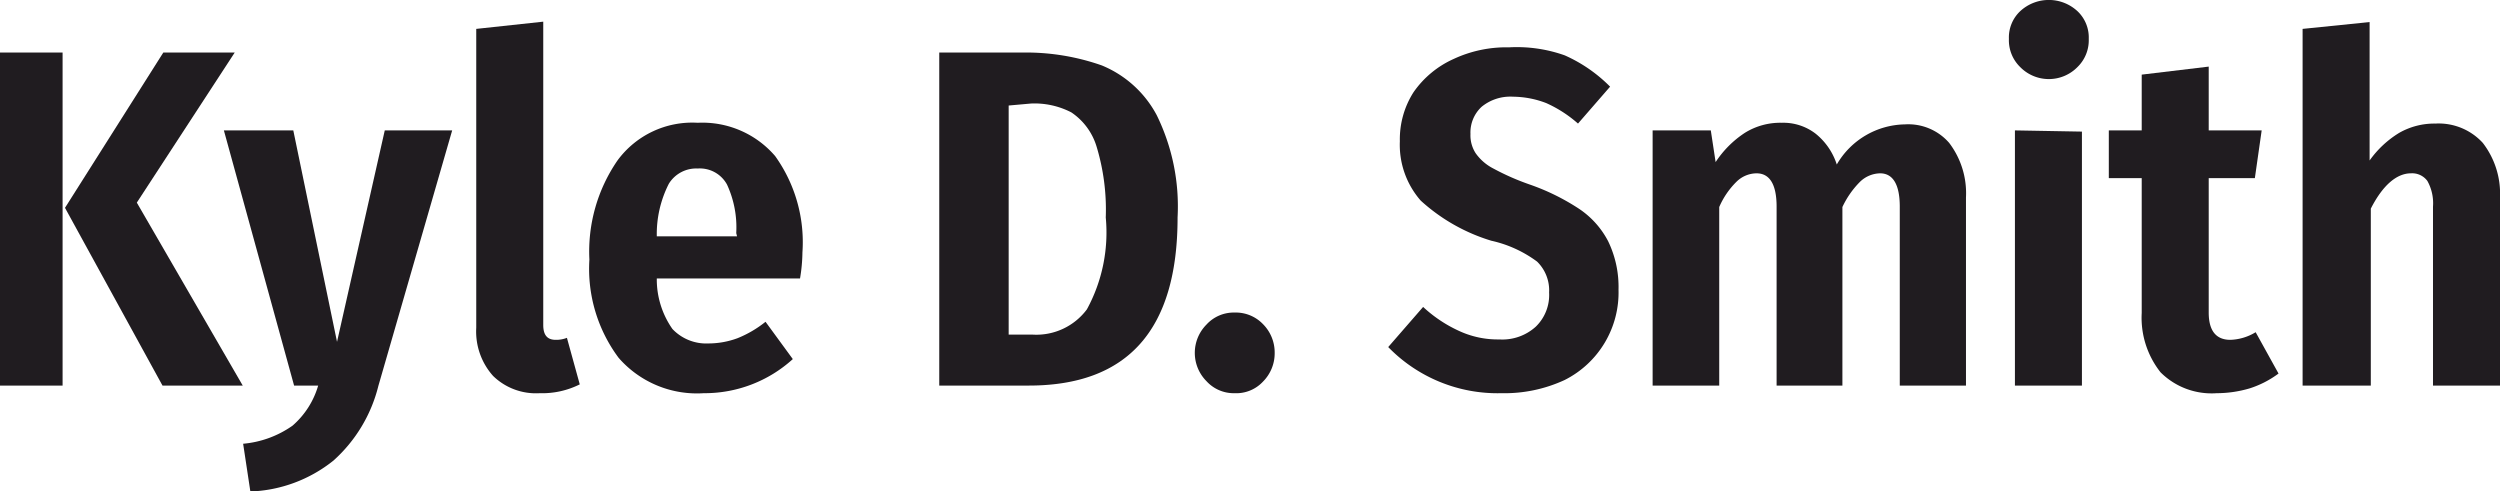
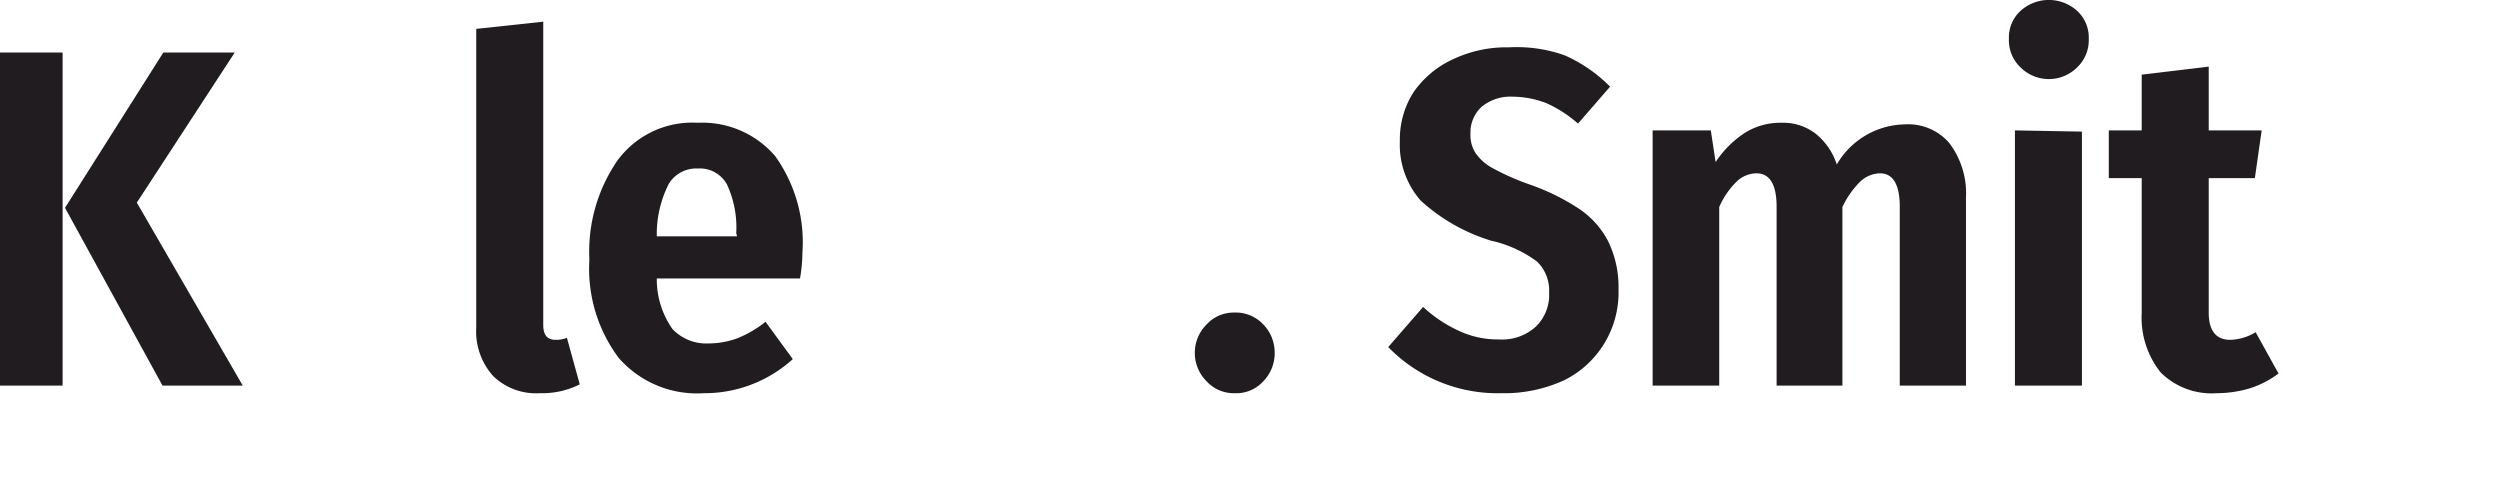
<svg xmlns="http://www.w3.org/2000/svg" id="Layer_1" data-name="Layer 1" width="62.31" height="12.25" viewBox="0 0 62.31 12.25">
  <defs>
    <style>.cls-1{fill:none;}.cls-2{fill:#201c20;}</style>
  </defs>
  <title>attorneys-fira</title>
  <rect class="cls-1" x="-0.17" width="62.47" height="12.25" />
  <path class="cls-2" d="M1.56,1.31v8.3H-.17V1.31Zm4.29,0L3.41,5.05,6.05,9.61h-2L1.62,5.18,4.07,1.31Z" />
-   <path class="cls-2" d="M9.43,9.62a3.69,3.69,0,0,1-1.12,1.86,3.51,3.51,0,0,1-2.07.77l-.18-1.19a2.52,2.52,0,0,0,1.23-.45,2.09,2.09,0,0,0,.64-1h-.6L5.58,3.25H7.31L8.4,8.52,9.59,3.25h1.68Z" />
  <path class="cls-2" d="M12.29,9.37a1.66,1.66,0,0,1-.42-1.2V.72L13.54.54V8.1c0,.25.1.37.31.37a.72.72,0,0,0,.28-.05l.32,1.16a2.09,2.09,0,0,1-1,.22A1.53,1.53,0,0,1,12.29,9.37Z" />
  <path class="cls-2" d="M19.94,6.94H16.37a2.15,2.15,0,0,0,.39,1.26,1.16,1.16,0,0,0,.9.36,2.09,2.09,0,0,0,.72-.13,2.75,2.75,0,0,0,.7-.41l.68.93a3.27,3.27,0,0,1-2.22.85,2.59,2.59,0,0,1-2.12-.88,3.71,3.71,0,0,1-.73-2.45A4,4,0,0,1,15.39,4a2.31,2.31,0,0,1,2-.94,2.39,2.39,0,0,1,1.93.83A3.69,3.69,0,0,1,20,6.29,4.19,4.19,0,0,1,19.94,6.94ZM18.35,5.81a2.54,2.54,0,0,0-.23-1.21.77.77,0,0,0-.73-.4.8.8,0,0,0-.72.38,2.76,2.76,0,0,0-.3,1.31h2Z" />
-   <path class="cls-2" d="M27.46,1.63a2.72,2.72,0,0,1,1.37,1.24,5.16,5.16,0,0,1,.52,2.55c0,2.8-1.24,4.19-3.71,4.19H23.41V1.31h2.06A5.69,5.69,0,0,1,27.46,1.63Zm-2.32,1V8.34h.6a1.57,1.57,0,0,0,1.35-.63,4,4,0,0,0,.47-2.29,5.41,5.41,0,0,0-.23-1.77,1.57,1.57,0,0,0-.63-.85,2,2,0,0,0-1-.22Z" />
  <path class="cls-2" d="M31.48,8.08a1,1,0,0,1,.29.72,1,1,0,0,1-.29.71.91.91,0,0,1-.71.29.92.92,0,0,1-.7-.3,1,1,0,0,1,0-1.41.92.92,0,0,1,.7-.3A.94.94,0,0,1,31.48,8.08Z" />
  <path class="cls-2" d="M39,1.38a3.7,3.7,0,0,1,1.13.78l-.8.92a3.1,3.1,0,0,0-.79-.51,2.35,2.35,0,0,0-.83-.16,1.13,1.13,0,0,0-.78.25.87.87,0,0,0-.28.68.82.82,0,0,0,.13.48,1.22,1.22,0,0,0,.44.38,6.09,6.09,0,0,0,.91.4,5.55,5.55,0,0,1,1.22.6,2.18,2.18,0,0,1,.73.81,2.61,2.61,0,0,1,.26,1.21A2.44,2.44,0,0,1,39,9.47a3.57,3.57,0,0,1-1.58.33,3.8,3.8,0,0,1-2.82-1.15l.87-1a3.36,3.36,0,0,0,.9.6,2.29,2.29,0,0,0,1,.21,1.24,1.24,0,0,0,.91-.32,1.1,1.1,0,0,0,.33-.85,1,1,0,0,0-.3-.77A3,3,0,0,0,37.17,6a4.58,4.58,0,0,1-1.76-1,2.11,2.11,0,0,1-.52-1.48,2.18,2.18,0,0,1,.34-1.22,2.42,2.42,0,0,1,1-.83,3.1,3.1,0,0,1,1.38-.29A3.56,3.56,0,0,1,39,1.38Z" />
  <path class="cls-2" d="M48.58,3.56A2.07,2.07,0,0,1,49,4.92V9.61H47.35V5.15c0-.55-.17-.83-.49-.83a.74.74,0,0,0-.5.21,2.22,2.22,0,0,0-.44.63V9.61H44.28V5.15c0-.55-.17-.83-.5-.83a.72.72,0,0,0-.5.21,2,2,0,0,0-.43.63V9.61H41.19V3.25h1.45l.12.79a2.53,2.53,0,0,1,.73-.73,1.67,1.67,0,0,1,.92-.25,1.32,1.32,0,0,1,.84.27,1.62,1.62,0,0,1,.53.77,2,2,0,0,1,1.7-1A1.35,1.35,0,0,1,48.58,3.56Z" />
  <path class="cls-2" d="M51.78.28a.9.9,0,0,1,.28.69.93.93,0,0,1-.28.7,1,1,0,0,1-1.43,0,.93.93,0,0,1-.28-.7.9.9,0,0,1,.28-.69,1.05,1.05,0,0,1,1.43,0Zm.11,3V9.61H50.22V3.25Z" />
  <path class="cls-2" d="M56.79,9.31a2.45,2.45,0,0,1-.72.37,2.91,2.91,0,0,1-.82.12,1.8,1.8,0,0,1-1.4-.52,2.19,2.19,0,0,1-.47-1.48V4.44h-.82V3.25h.82V1.86l1.67-.2V3.25h1.32L56.2,4.44H55.05V7.79c0,.45.18.68.54.68a1.29,1.29,0,0,0,.63-.19Z" />
-   <path class="cls-2" d="M61.88,3.56a2.07,2.07,0,0,1,.43,1.36V9.61H60.64V5.15a1.14,1.14,0,0,0-.14-.64.47.47,0,0,0-.41-.19c-.35,0-.7.29-1,.88V9.61H57.39V.72L59.06.55V4a2.5,2.5,0,0,1,.74-.69,1.77,1.77,0,0,1,.9-.23A1.49,1.49,0,0,1,61.88,3.56Z" />
</svg>